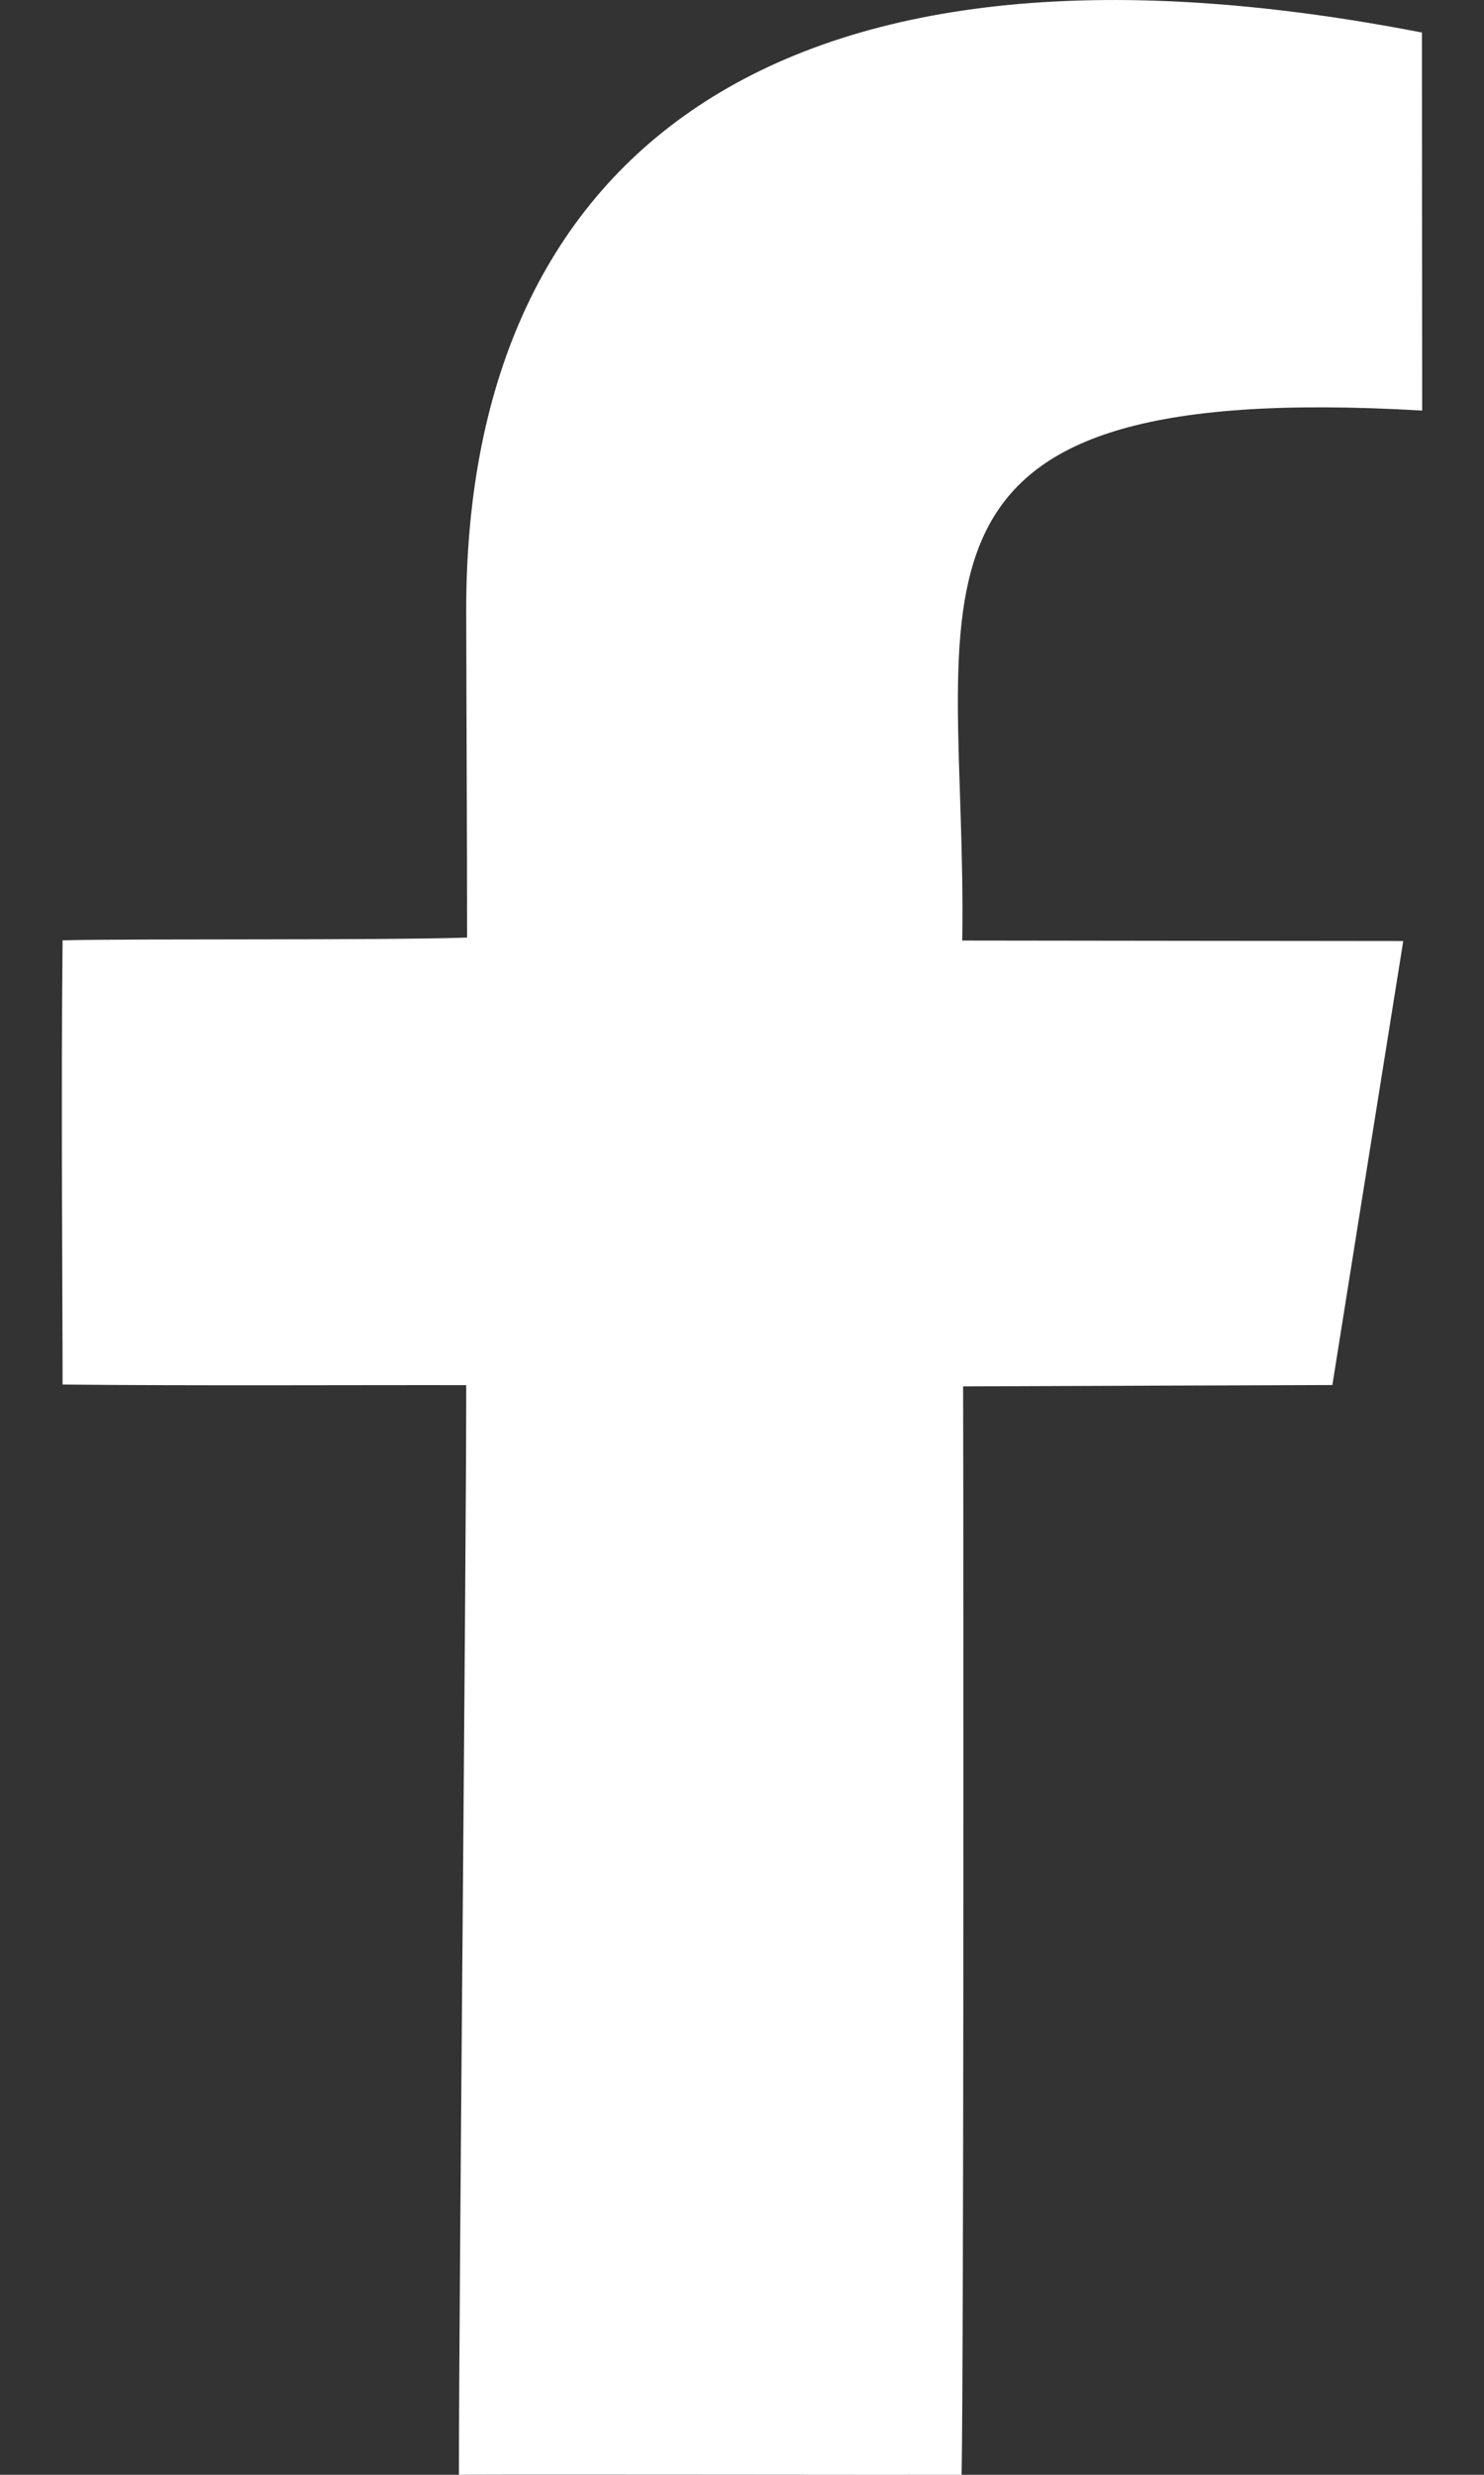
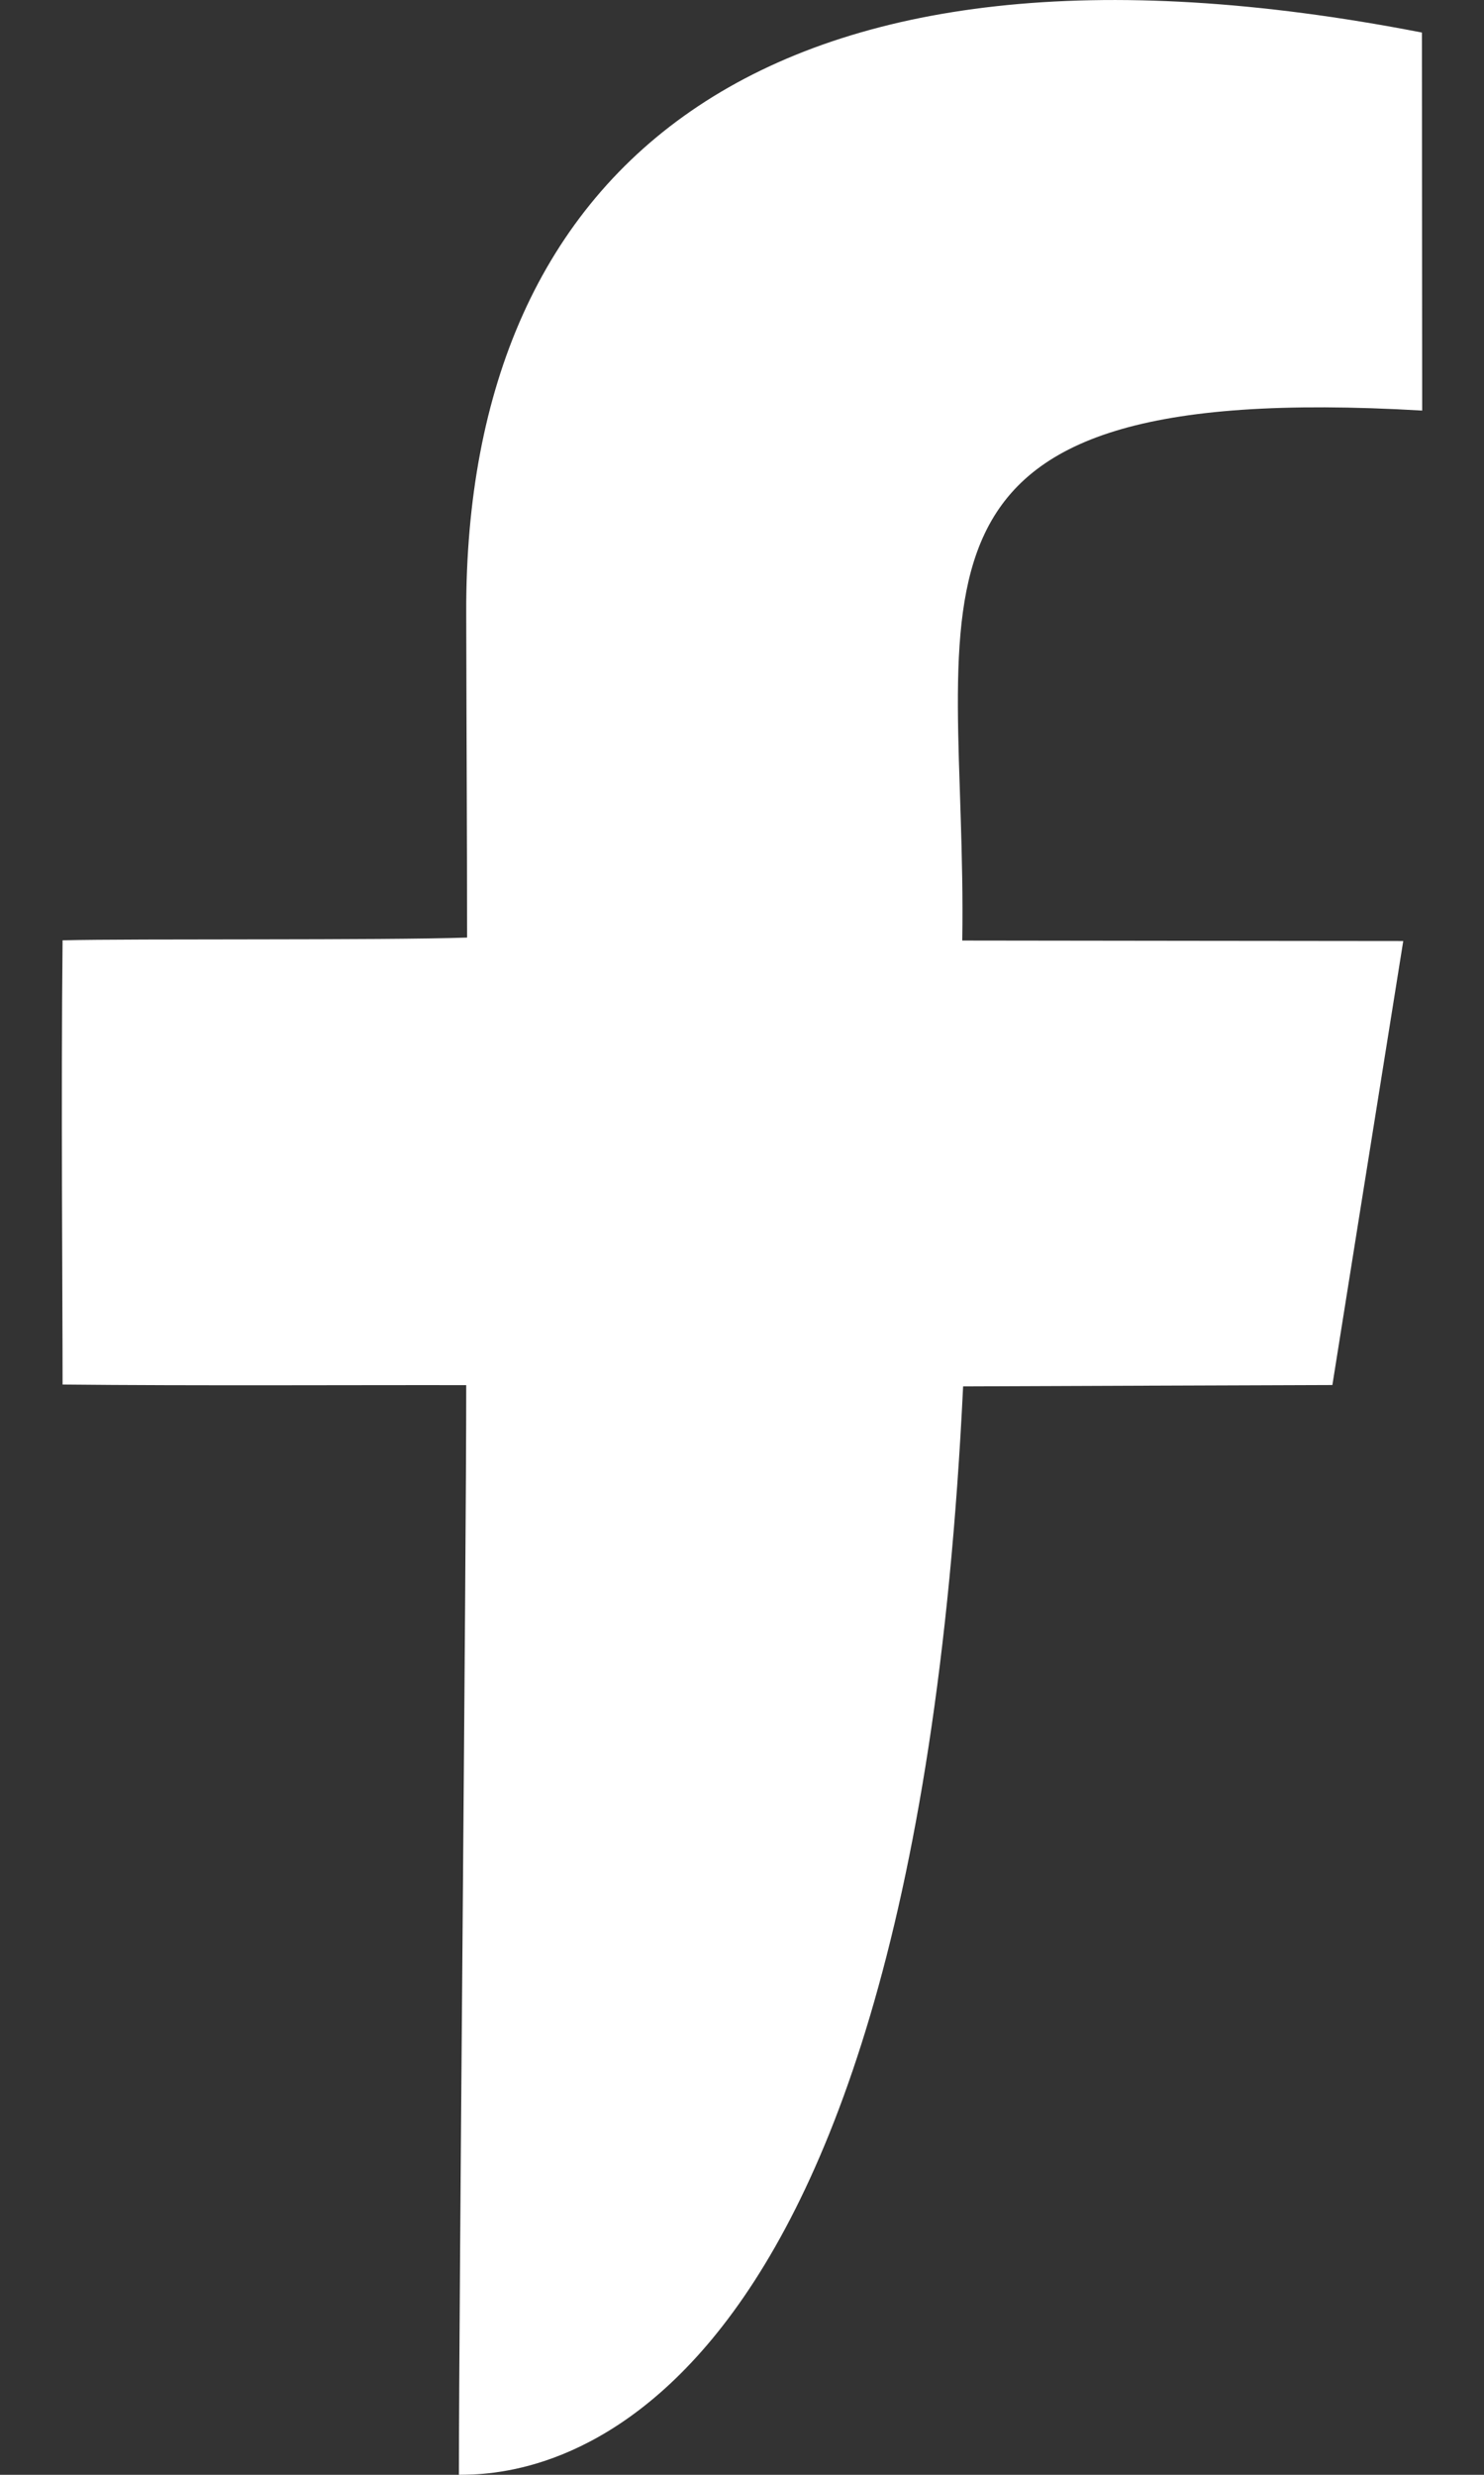
<svg xmlns="http://www.w3.org/2000/svg" width="12" height="20" viewBox="0 0 12 20" fill="none">
  <rect x="0" y="0" width="12" height="20" fill="#333333" stroke="none" />
-   <path fill-rule="evenodd" clip-rule="evenodd" d="M11.499 3.318C6.982 3.055 7.826 4.802 7.781 7.601C8.725 7.602 10.78 7.605 11.347 7.605C11.12 9.022 10.823 10.882 10.774 11.193C9.7 11.197 8.718 11.2 7.788 11.204C7.792 12.973 7.793 18.989 7.776 20C7.364 20.002 4.165 19.996 3.711 20C3.711 18.577 3.77 12.669 3.77 11.194C2.969 11.192 1.536 11.2 0.506 11.189C0.506 10.46 0.493 8.862 0.506 7.599C1.09 7.585 3.1 7.6 3.777 7.577C3.777 6.765 3.772 5.98 3.77 4.949C3.76 1.315 6.208 -0.766 11.498 0.263C11.498 1.121 11.5 2.683 11.5 3.317L11.499 3.318Z" fill="white" />
+   <path fill-rule="evenodd" clip-rule="evenodd" d="M11.499 3.318C6.982 3.055 7.826 4.802 7.781 7.601C8.725 7.602 10.78 7.605 11.347 7.605C11.12 9.022 10.823 10.882 10.774 11.193C9.7 11.197 8.718 11.2 7.788 11.204C7.364 20.002 4.165 19.996 3.711 20C3.711 18.577 3.77 12.669 3.77 11.194C2.969 11.192 1.536 11.2 0.506 11.189C0.506 10.46 0.493 8.862 0.506 7.599C1.09 7.585 3.1 7.6 3.777 7.577C3.777 6.765 3.772 5.98 3.77 4.949C3.76 1.315 6.208 -0.766 11.498 0.263C11.498 1.121 11.5 2.683 11.5 3.317L11.499 3.318Z" fill="white" />
</svg>